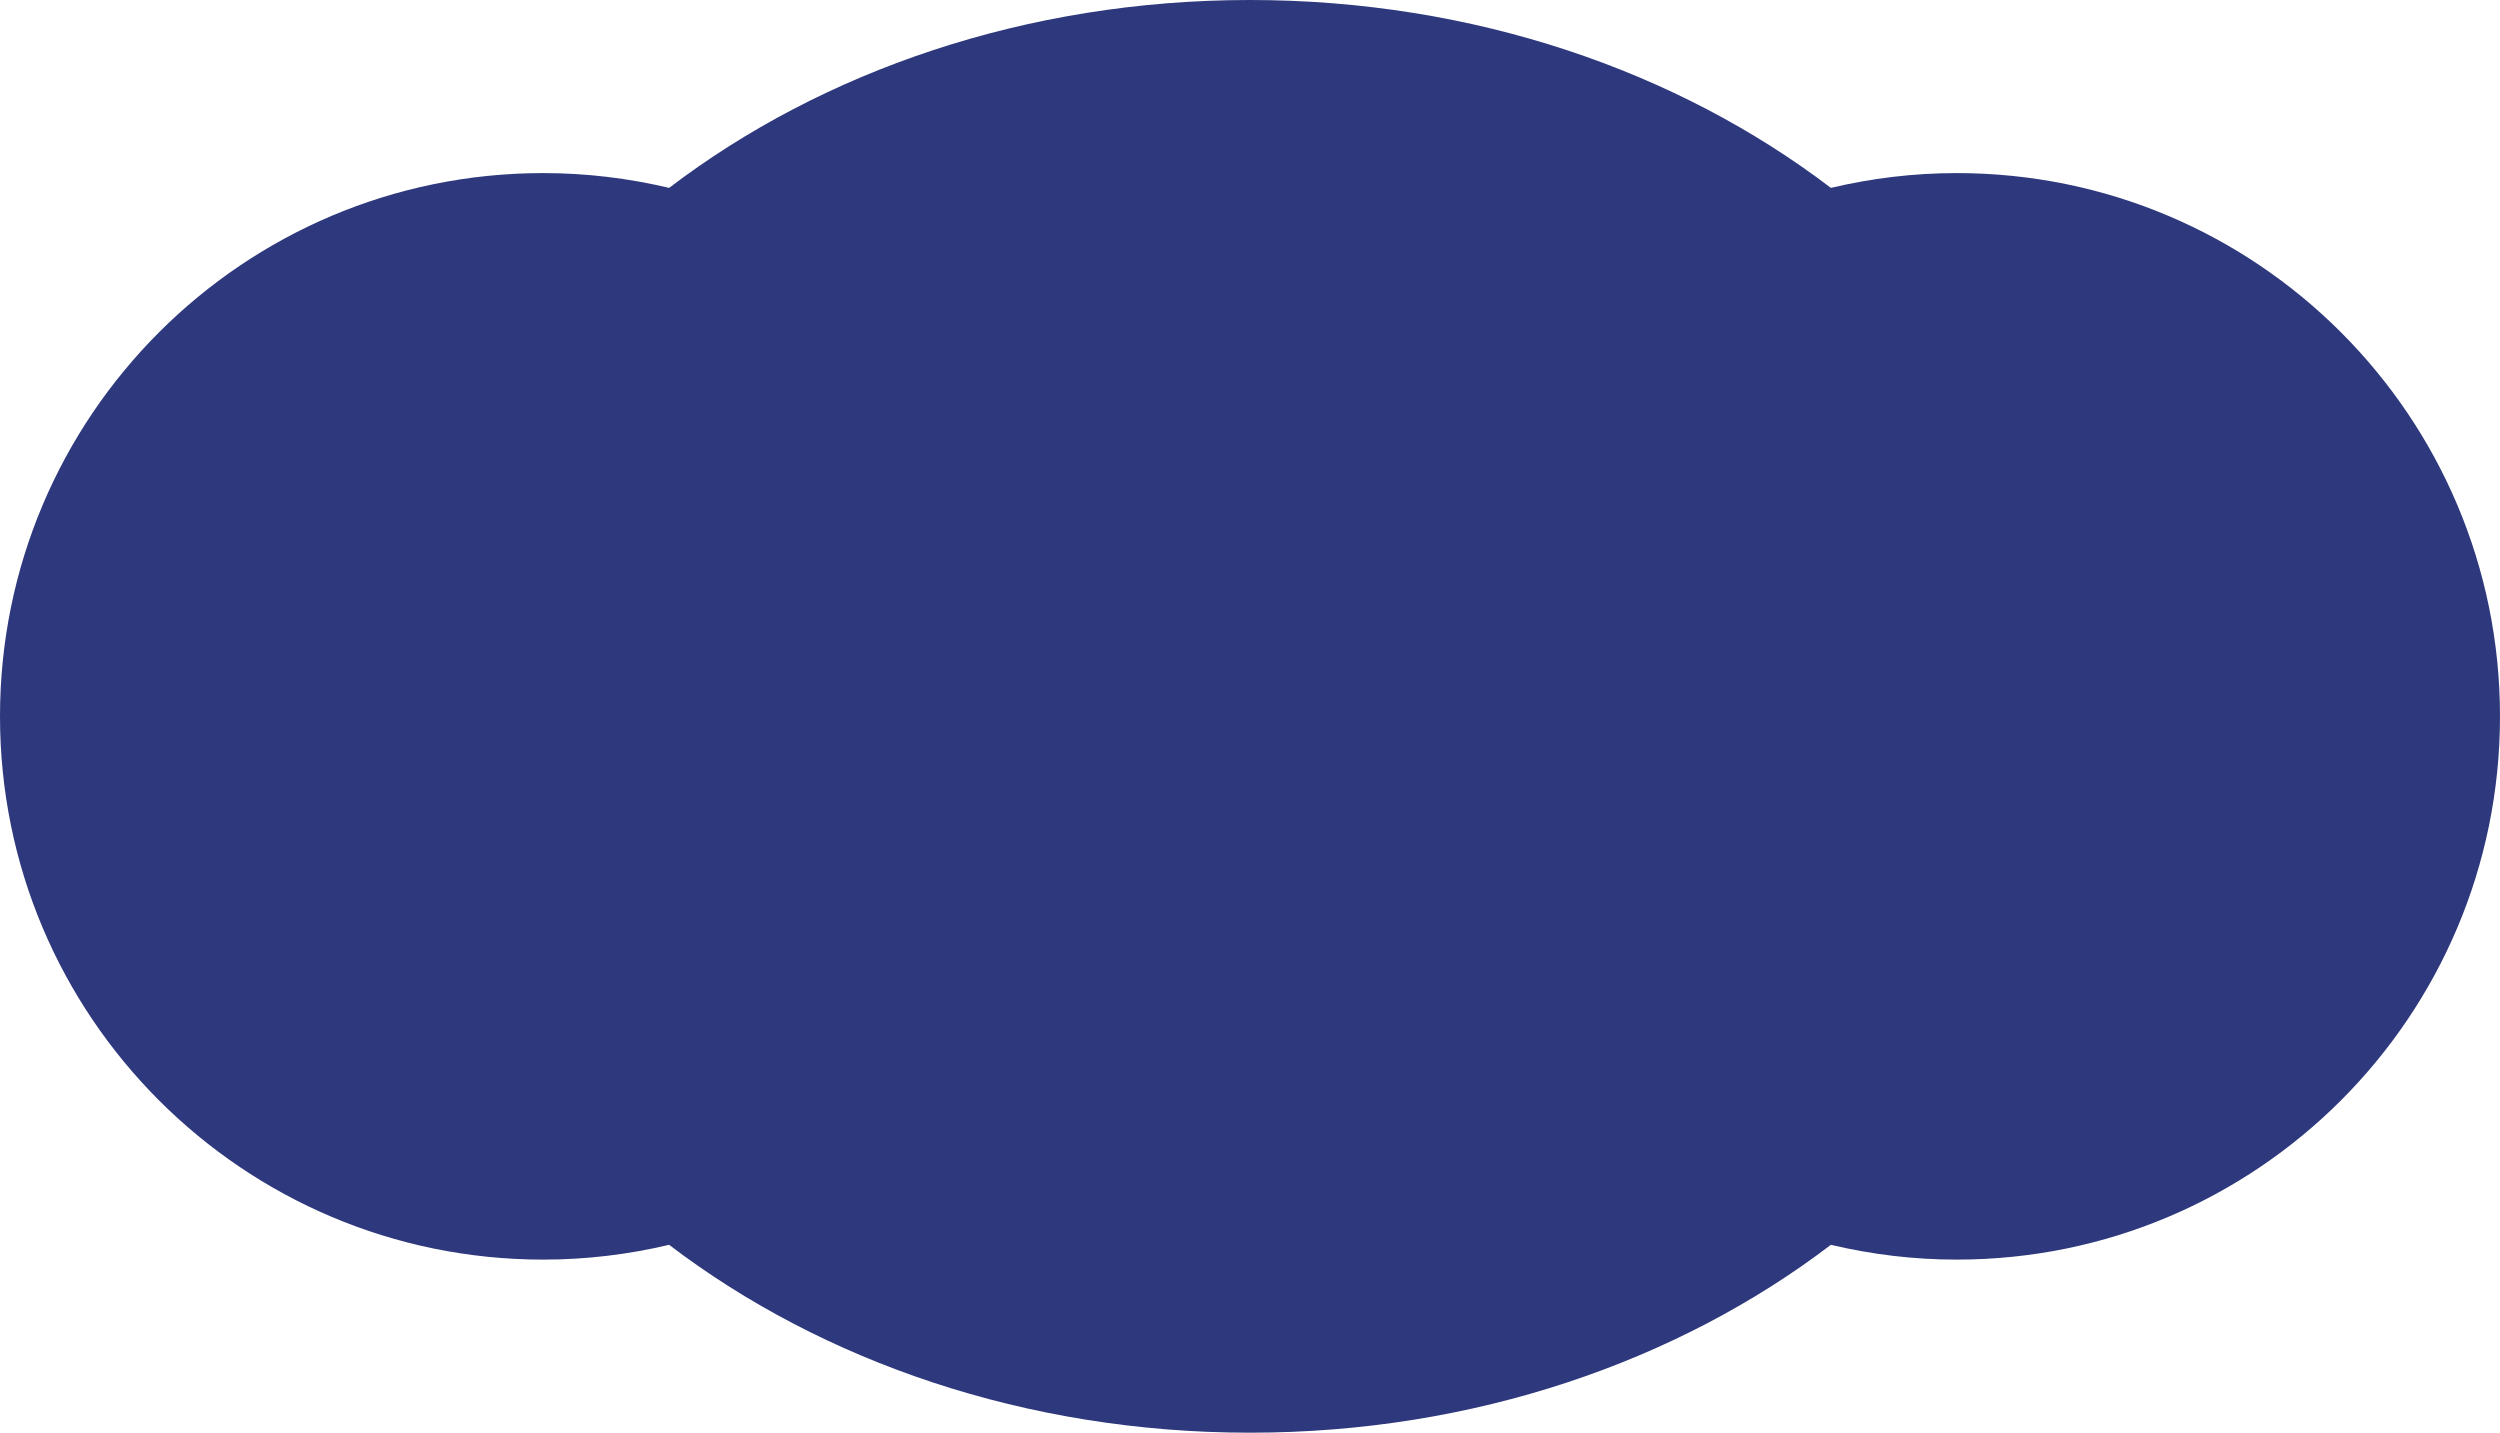
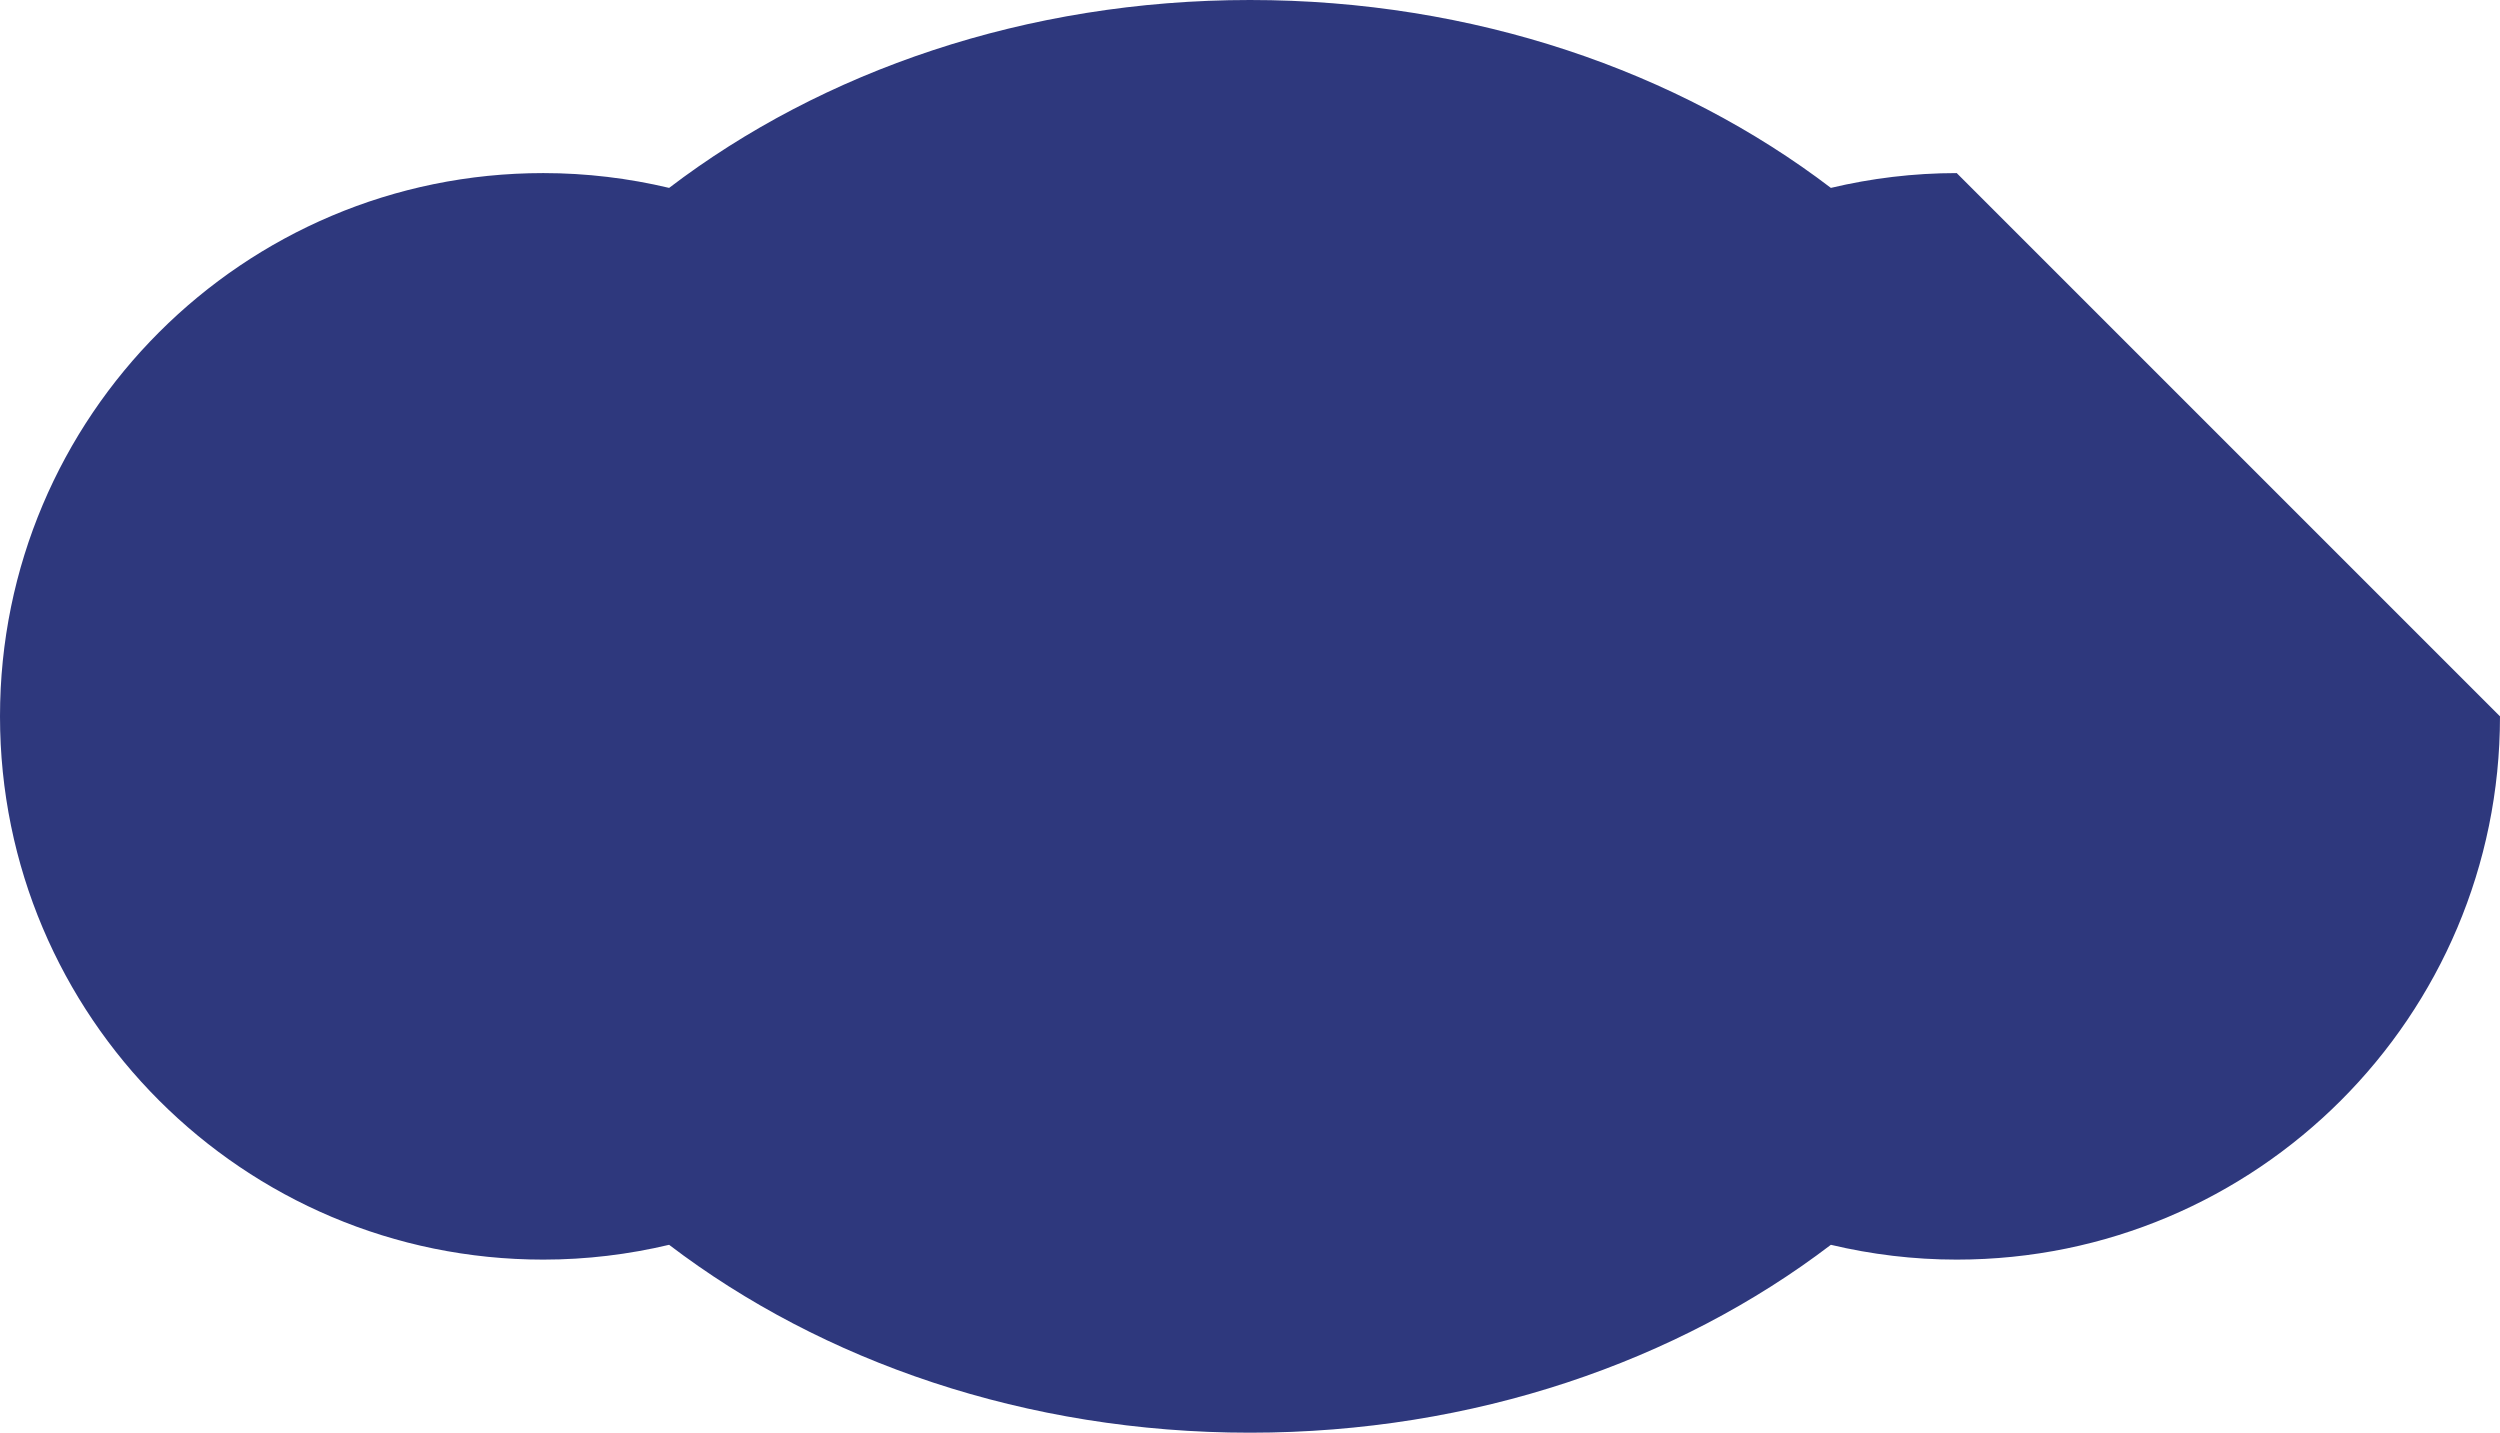
<svg xmlns="http://www.w3.org/2000/svg" enable-background="new 0 0 497.199 284.936" fill="#000000" height="284.936px" id="C" version="1.1" viewBox="0 0 497.199 284.936" width="497.199px" x="0px" xml:space="preserve" y="0px">
  <g id="Change1">
-     <path d="M389.152,34.424c-8.62,0-16.993,1.035-25.027,2.944C333.681,14.165,293.128,0,248.597,0   c-44.529,0-85.078,14.165-115.522,37.368c-8.04-1.909-16.411-2.944-25.03-2.944C48.374,34.424,0,82.795,0,142.468   s48.374,108.044,108.044,108.044c8.62,0,16.99-1.036,25.027-2.944c30.447,23.203,70.997,37.368,115.525,37.368   c44.534,0,85.084-14.165,115.528-37.368c8.034,1.908,16.407,2.944,25.027,2.944c59.67,0,108.047-48.371,108.047-108.044   S448.822,34.424,389.152,34.424z" fill="#2e387d" />
+     <path d="M389.152,34.424c-8.62,0-16.993,1.035-25.027,2.944C333.681,14.165,293.128,0,248.597,0   c-44.529,0-85.078,14.165-115.522,37.368c-8.04-1.909-16.411-2.944-25.03-2.944C48.374,34.424,0,82.795,0,142.468   s48.374,108.044,108.044,108.044c8.62,0,16.99-1.036,25.027-2.944c30.447,23.203,70.997,37.368,115.525,37.368   c44.534,0,85.084-14.165,115.528-37.368c8.034,1.908,16.407,2.944,25.027,2.944c59.67,0,108.047-48.371,108.047-108.044   z" fill="#2e387d" />
  </g>
</svg>